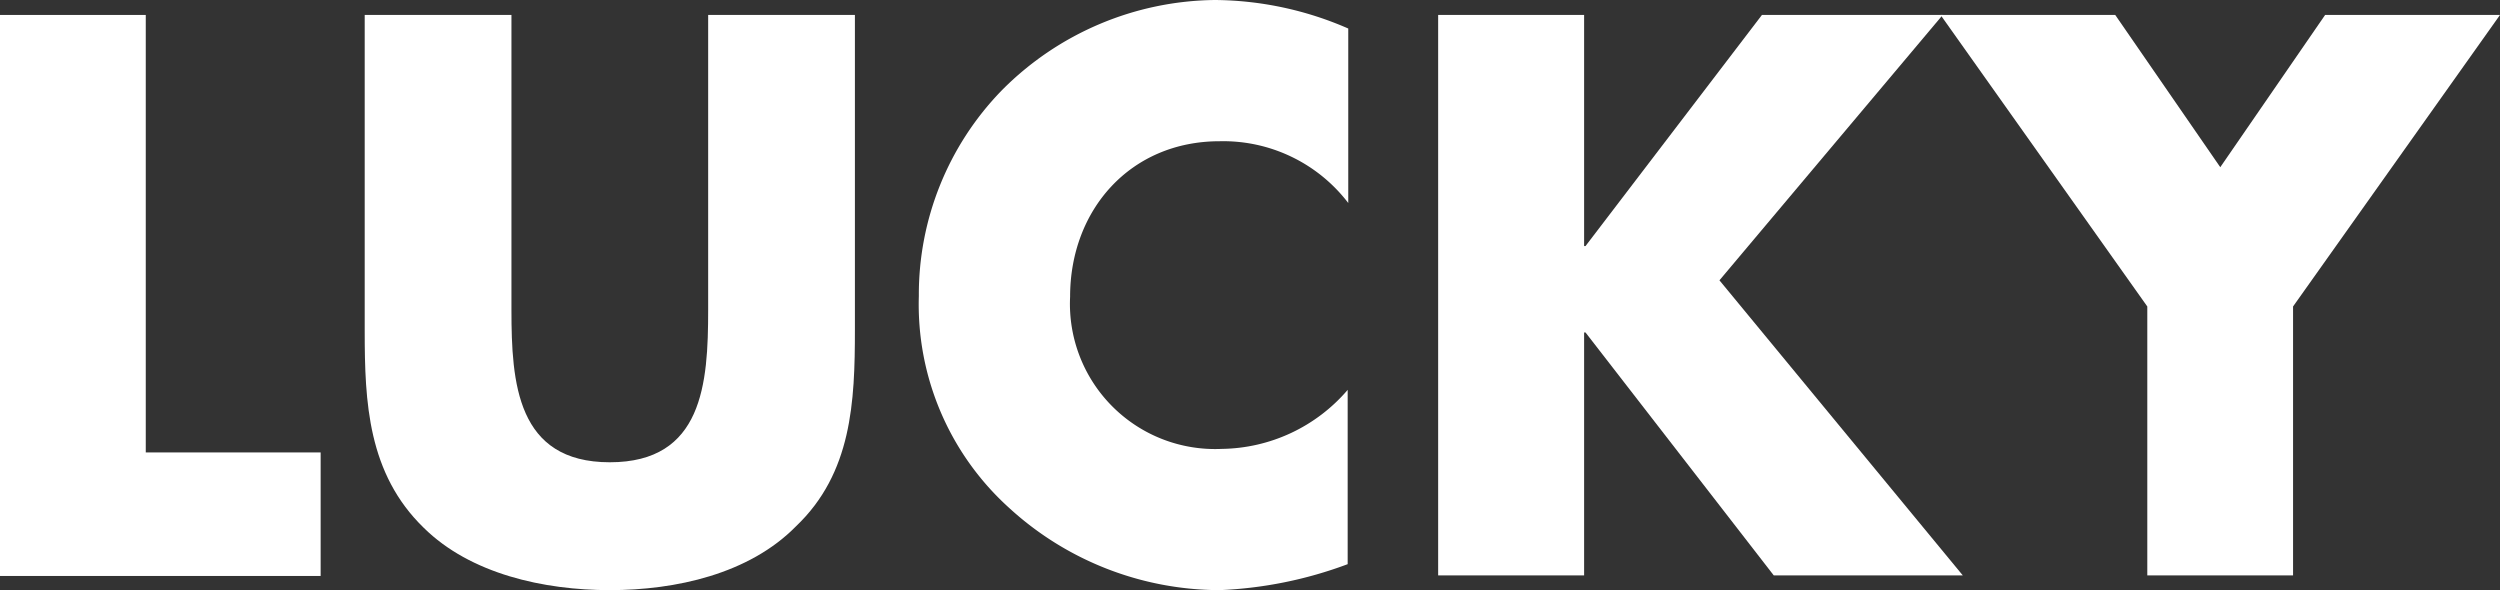
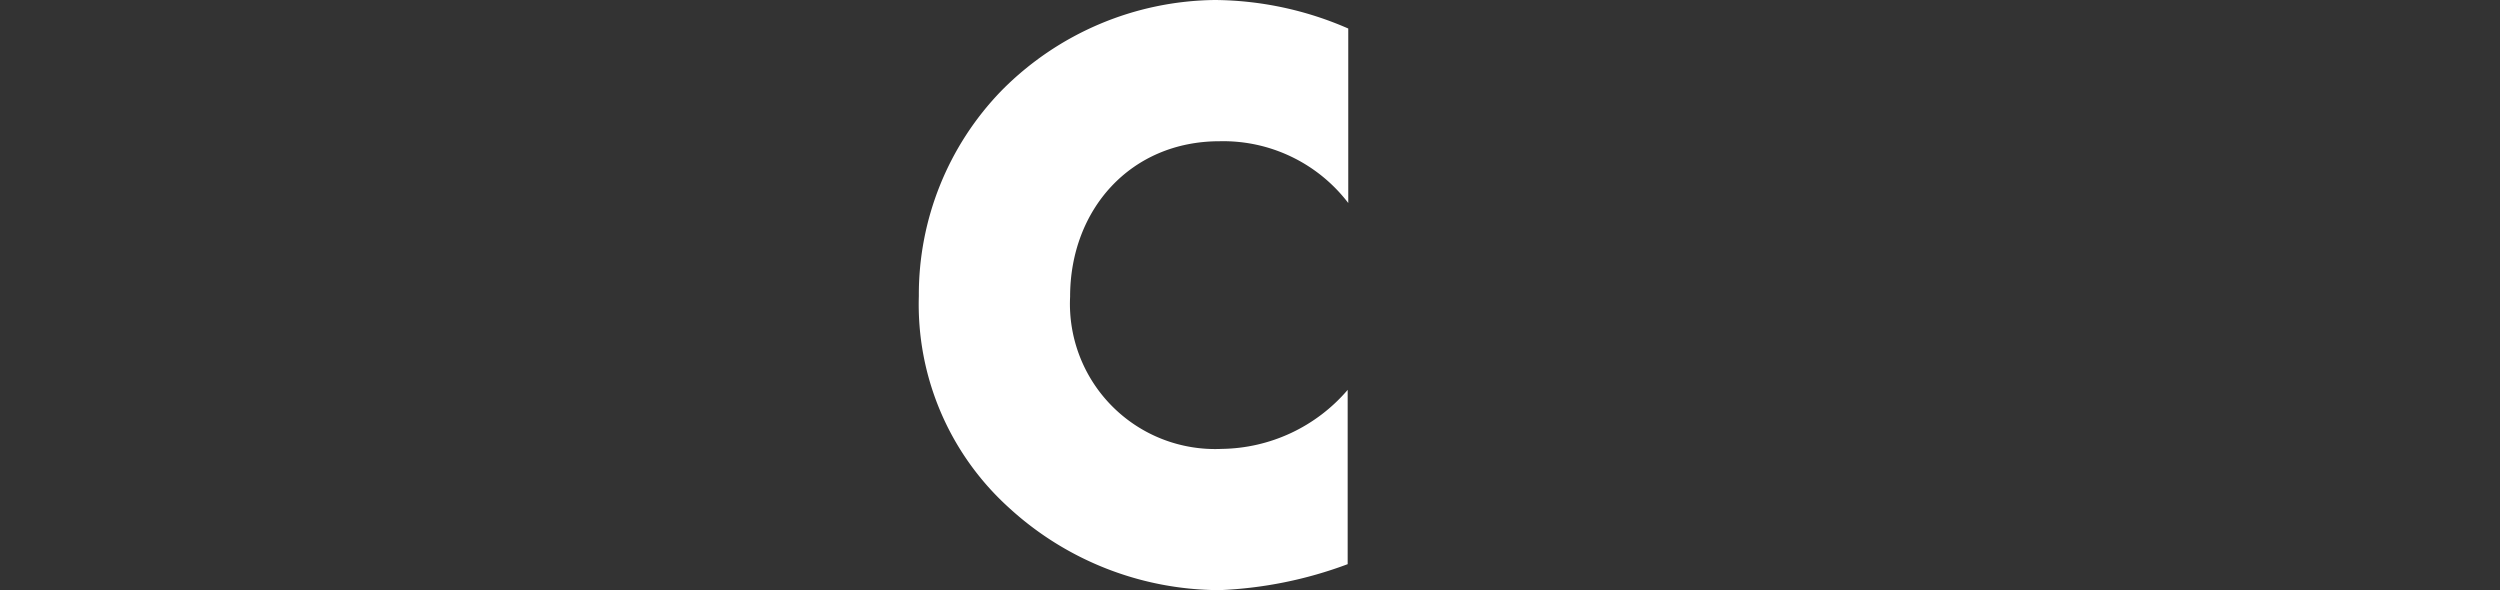
<svg xmlns="http://www.w3.org/2000/svg" width="127.09" height="30" viewBox="0 0 127.09 30">
  <rect x="0" y="0" width="127.09" height="30" fill="#333333" stroke="none" />
  <g id="グループ_557" data-name="グループ 557" transform="translate(-17427 920.5)">
-     <path id="パス_1" data-name="パス 1" d="M7.41,23H16.3v6.28H0V.76H7.41Z" transform="translate(17427 -920.5)" fill="#fff" />
-     <path id="パス_2" data-name="パス 2" d="M43.46.76v16c0,3.67-.15,7.29-3,10C38.08,29.18,34.35,30,31,30s-7.08-.82-9.46-3.17c-2.84-2.76-3-6.38-3-10V.76H26v15c0,3.7.27,7.74,5,7.74s5-4,5-7.74V.76Z" transform="translate(17427 -920.5)" fill="#fff" />
    <path id="パス_3" data-name="パス 3" d="M68.54,10.32A8,8,0,0,0,62,7.18c-4.54,0-7.6,3.49-7.6,7.9a7.38,7.38,0,0,0,7.71,7.74,8.57,8.57,0,0,0,6.4-3v8.86A21,21,0,0,1,62,30a15.89,15.89,0,0,1-10.71-4.19,13.93,13.93,0,0,1-4.58-10.76,14.89,14.89,0,0,1,4.2-10.44A15.48,15.48,0,0,1,61.77,0a17.22,17.22,0,0,1,6.77,1.45Z" transform="translate(17427 -920.5)" fill="#fff" />
-     <path id="パス_4" data-name="パス 4" d="M89.57.76h9.19L87.41,14.25l12.37,15H90.17L80.6,16.9h-.07V29.25H73.11V.76h7.42V12.51h.07Z" transform="translate(17427 -920.5)" fill="#fff" />
-     <path id="パス_5" data-name="パス 5" d="M98.65.76h8.88l5.34,7.74L118.2.76h8.89L116.57,15.58V29.25h-7.41V15.58Z" transform="translate(17427 -920.5)" fill="#fff" />
  </g>
</svg>